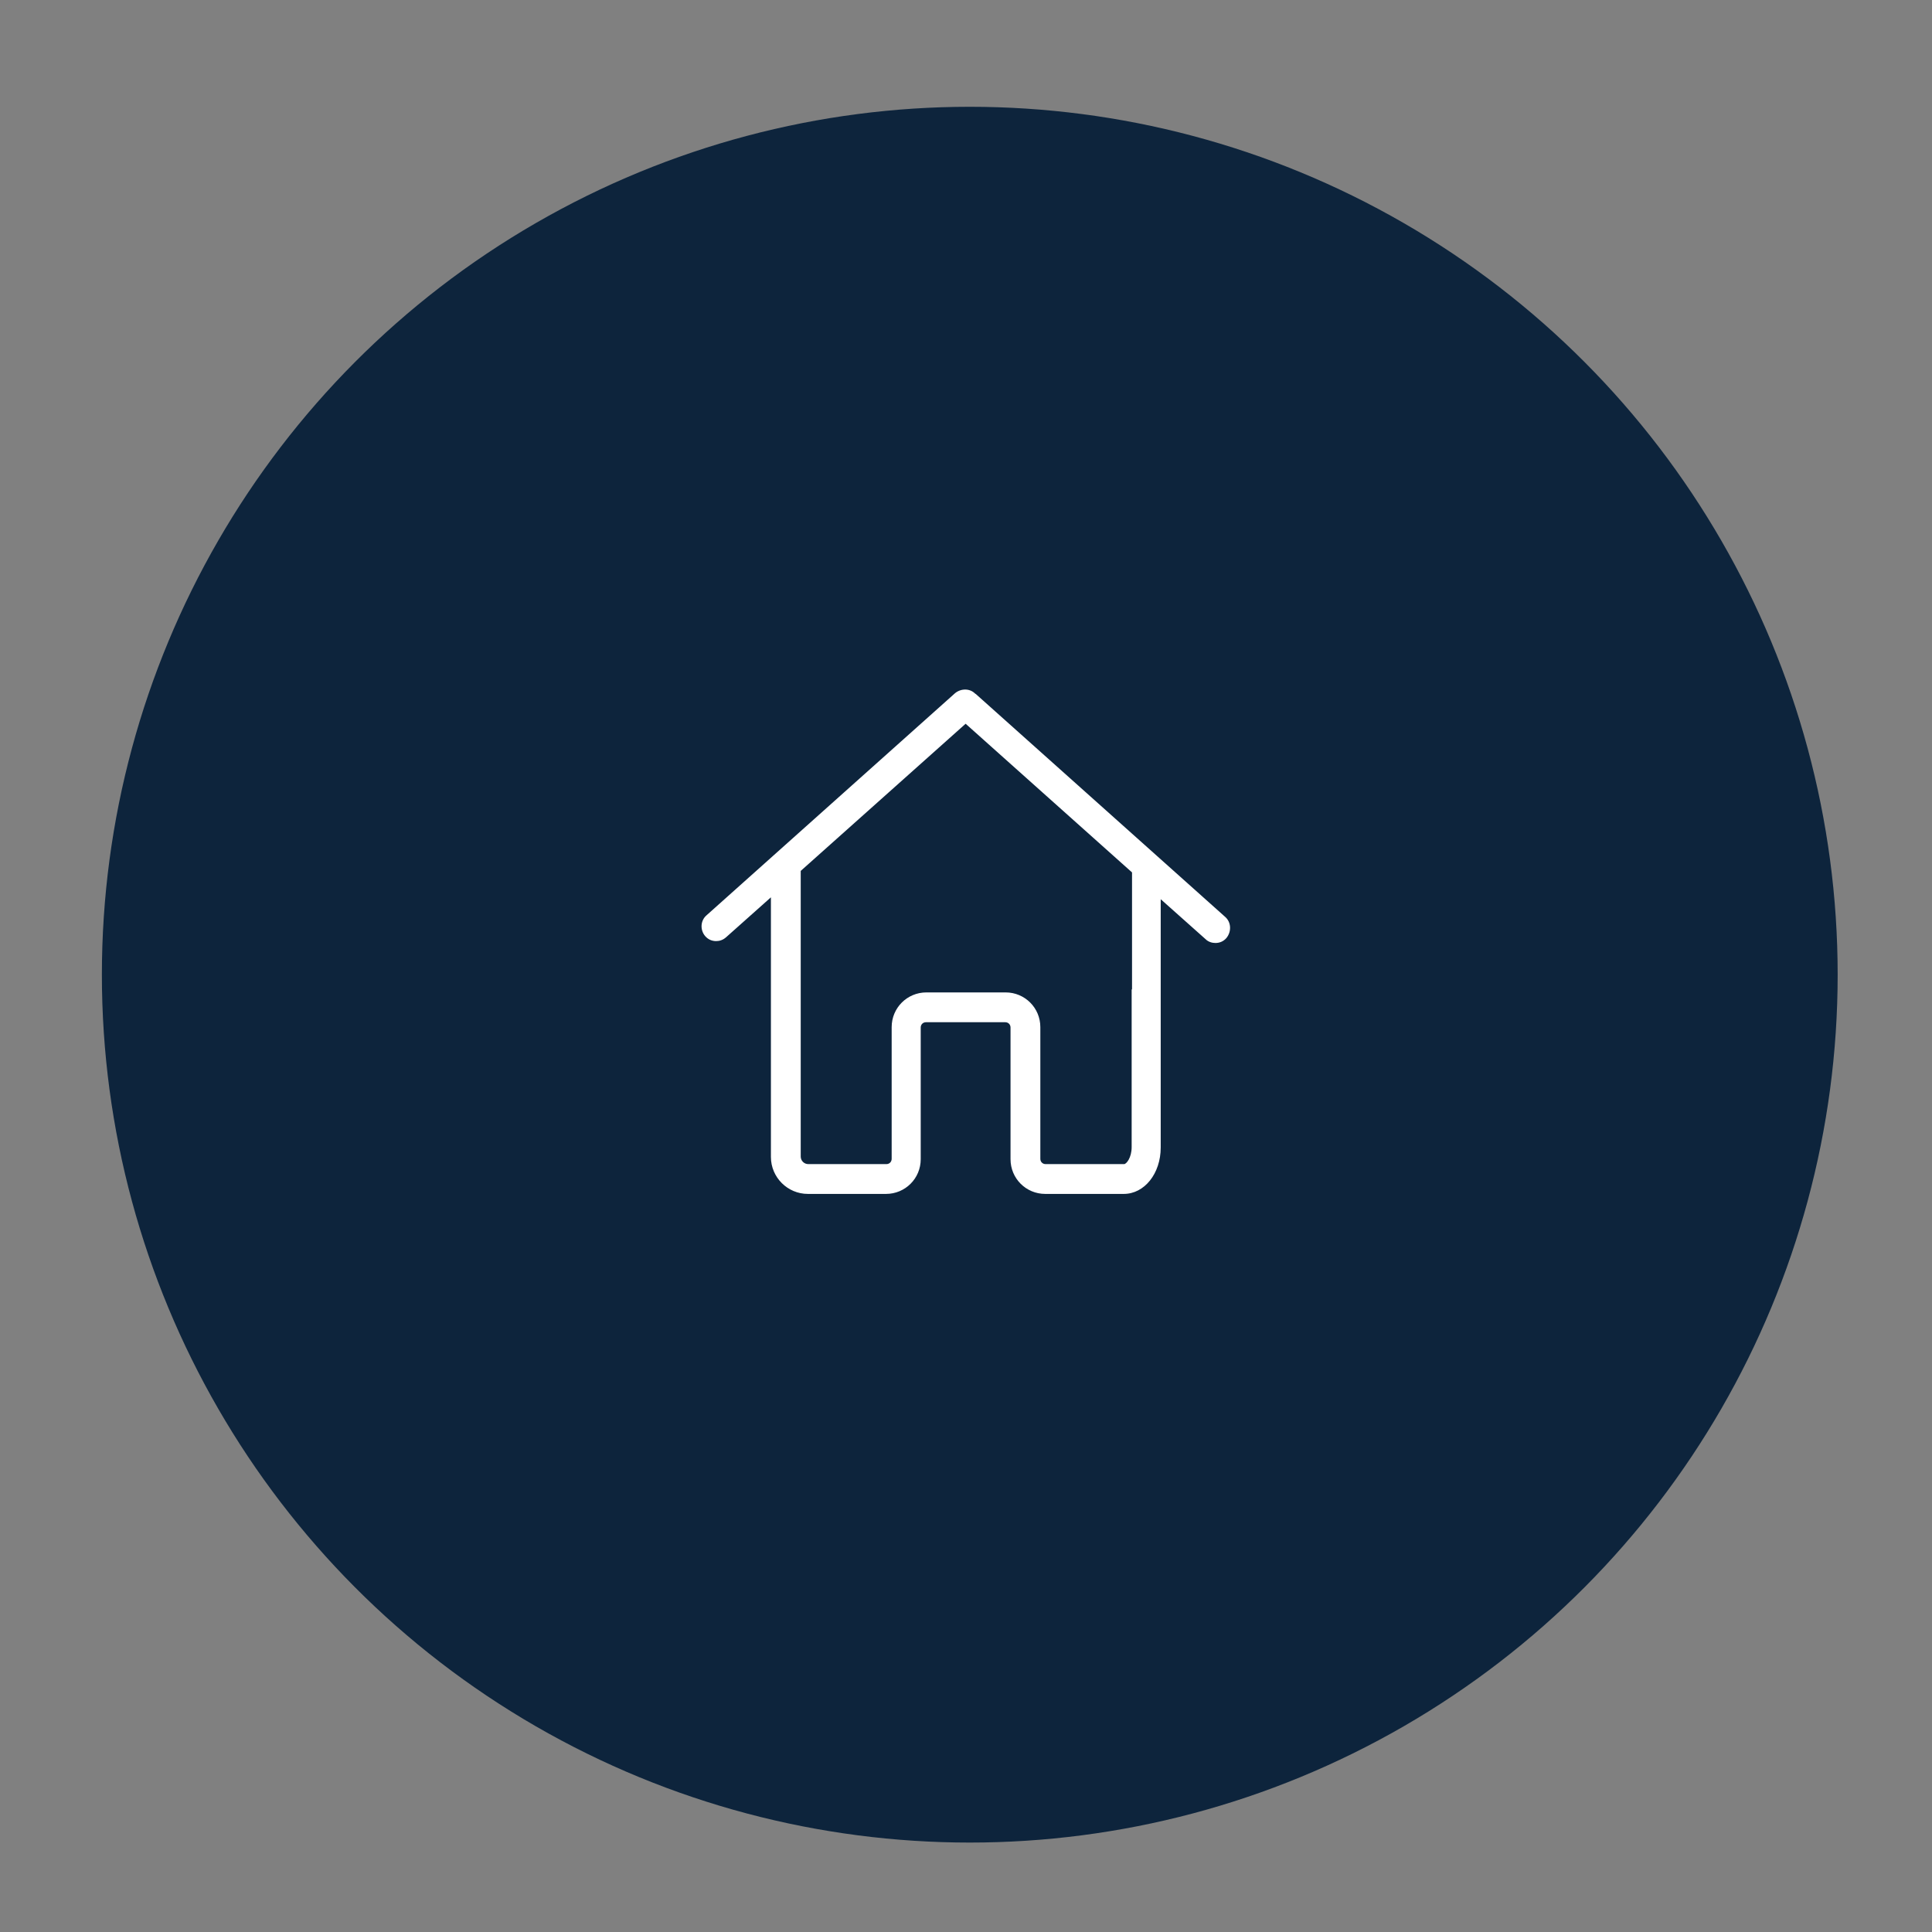
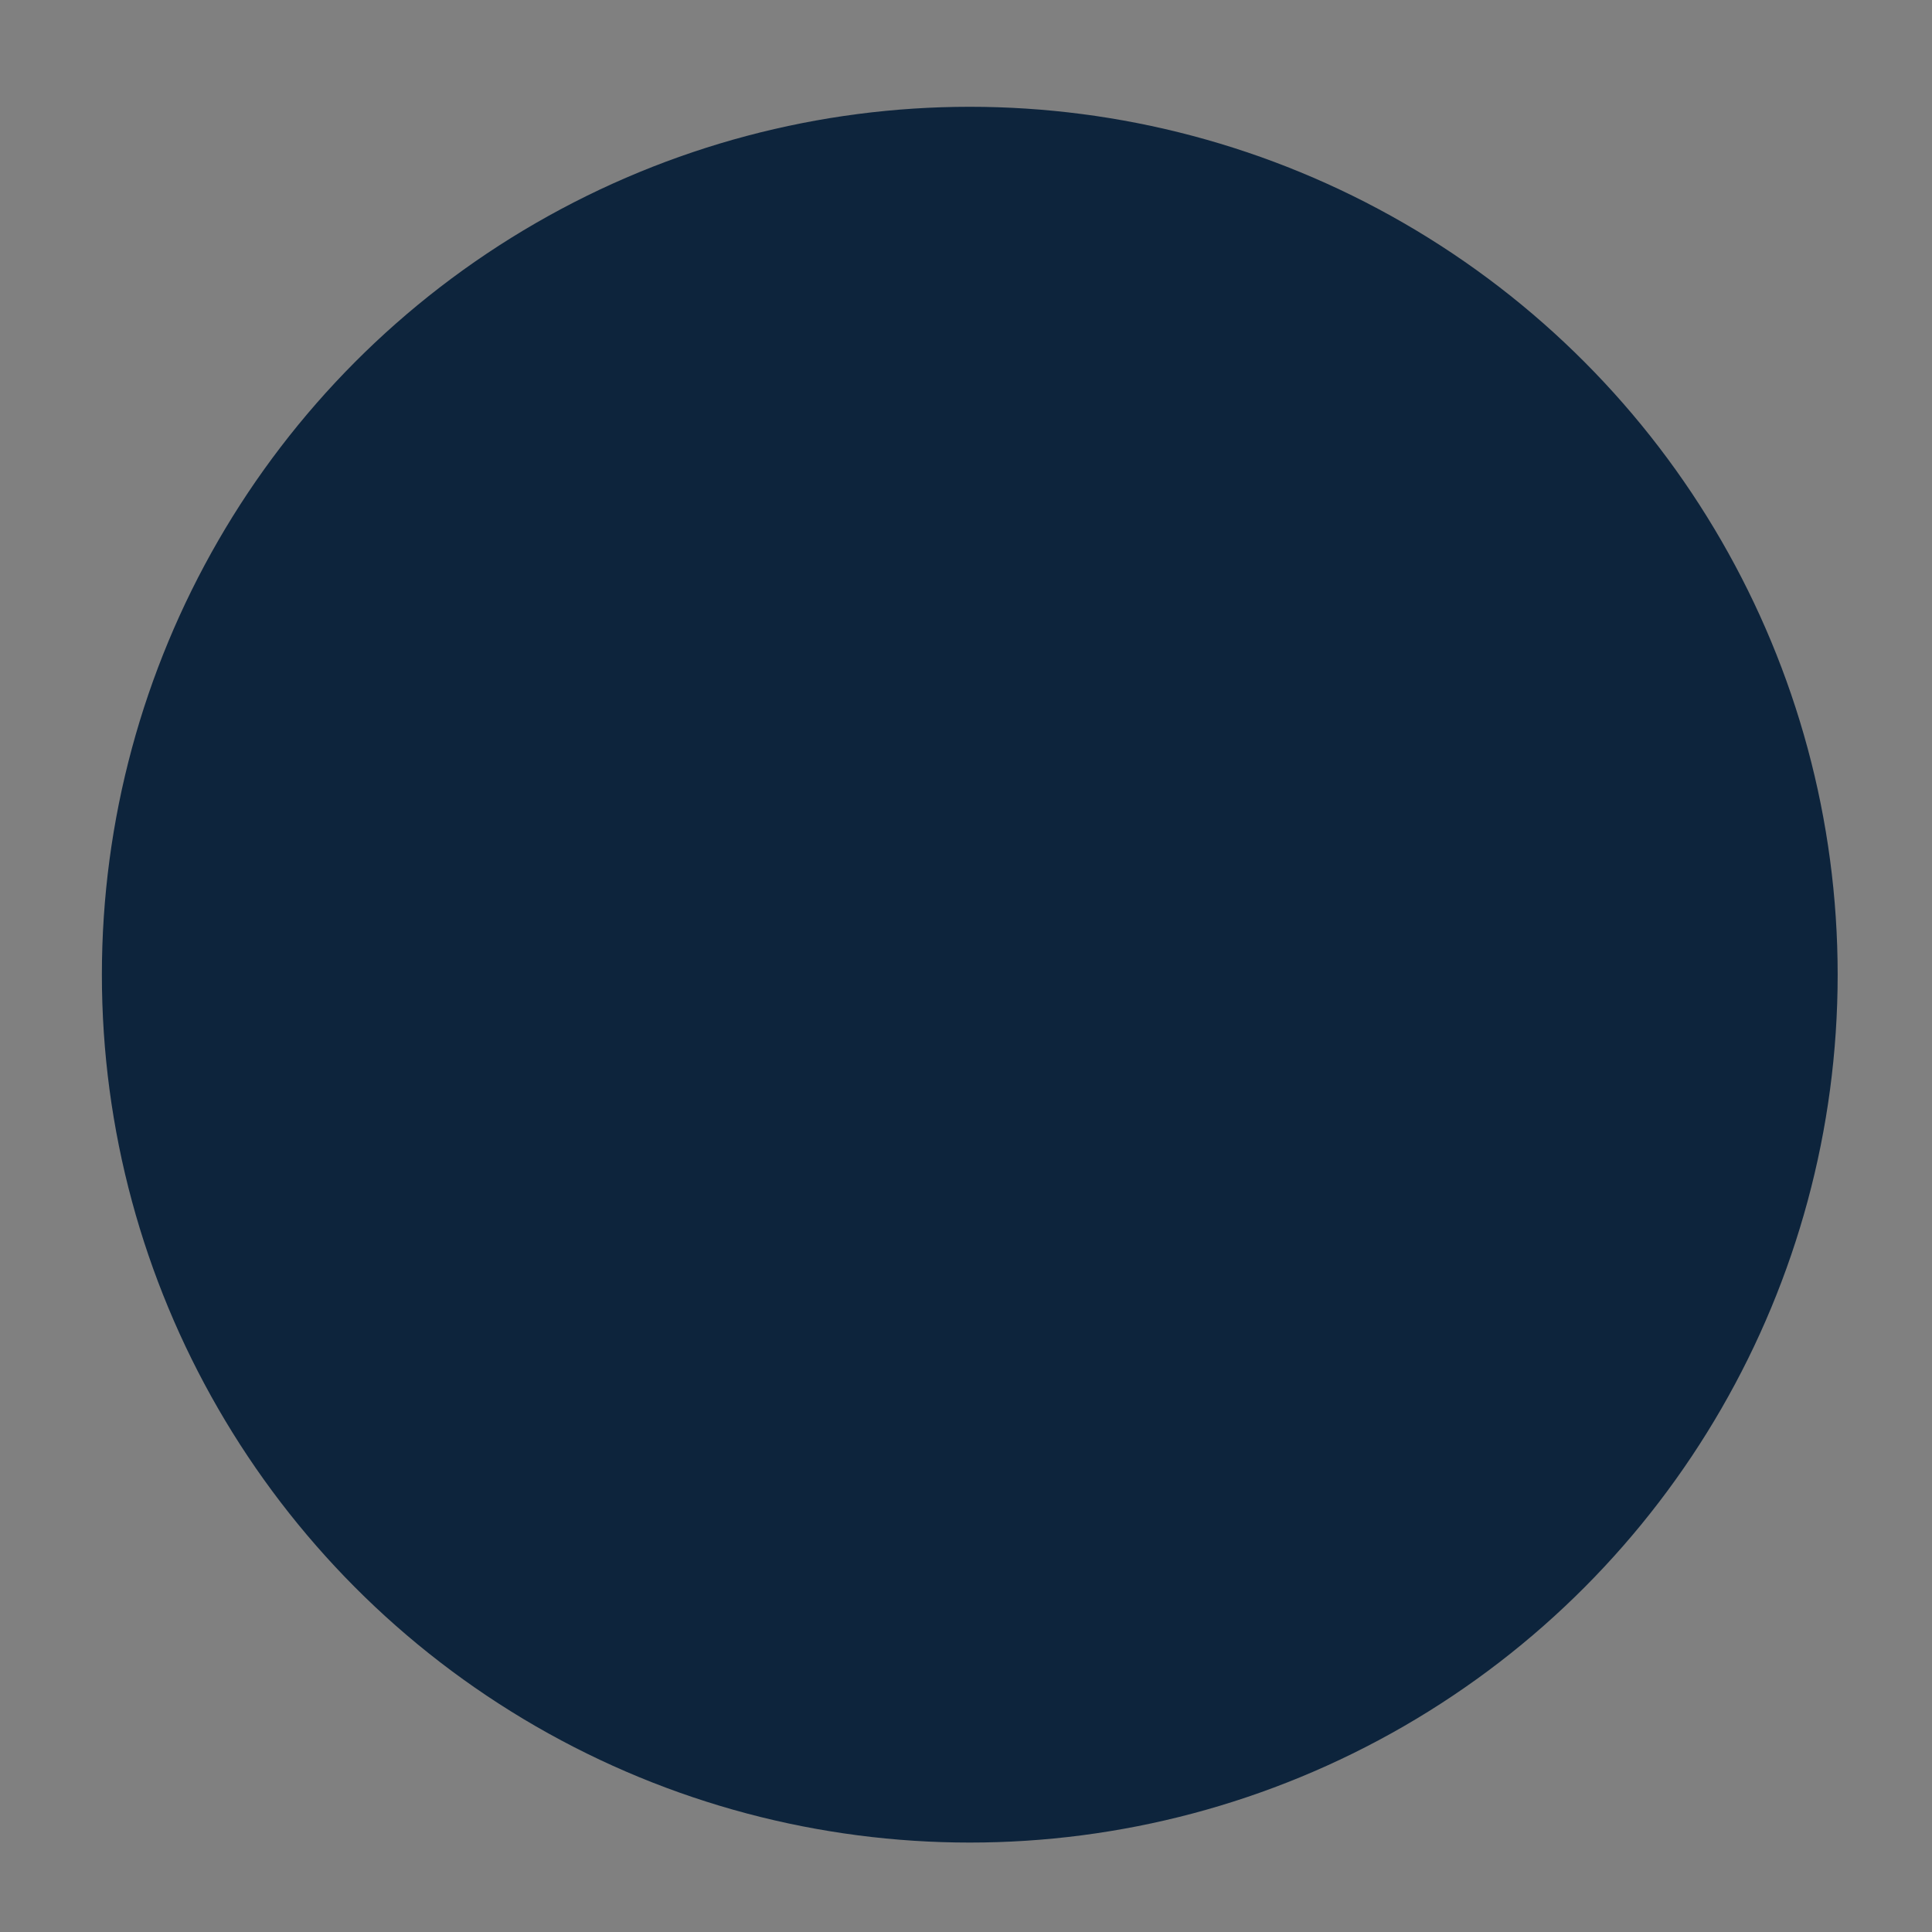
<svg xmlns="http://www.w3.org/2000/svg" version="1.1" id="Capa_1" x="0px" y="0px" viewBox="0 0 512 512" style="enable-background:new 0 0 512 512;" xml:space="preserve">
  <rect x="0" y="0" width="512" height="512" fill="#808080" stroke="none" />
  <style type="text/css">
	.st0{fill:#0D243C;}
	.st1{fill:#FFFFFF;}
</style>
  <circle class="st0" cx="257" cy="258.3" r="230" />
  <g>
-     <path class="st1" d="M324.7,243l-65.9-58.9c-0.1-0.1-0.2-0.2-0.4-0.3c-1.4-1.4-3.7-1.4-5.3-0.1l-65.9,58.9   c-1.6,1.4-1.7,3.9-0.3,5.5c0.8,0.9,1.8,1.3,2.9,1.3c0.9,0,1.8-0.3,2.6-1l11.9-10.6v2.1v30.8v35.9c0,5.4,4.4,9.8,9.8,9.8   c0.1,0,0.1,0,0.2,0c0.1,0,0.1,0,0.2,0h20.3c5.1,0,9.2-4.1,9.2-9.2v-34.9c0-0.8,0.6-1.4,1.4-1.4h21c0.8,0,1.4,0.6,1.4,1.4v34.9   c0,5.1,4.1,9.2,9.2,9.2h20.8c5.5,0,9.8-5.4,9.8-12.3v-32v-9.8v-24l11.9,10.6c0.7,0.7,1.7,1,2.6,1c1.1,0,2.1-0.4,2.9-1.3   C326.4,246.9,326.3,244.4,324.7,243z M299.9,262.2v9.8v32c0,2.8-1.4,4.5-2,4.5h-20.8c-0.8,0-1.4-0.6-1.4-1.4v-34.9   c0-5.1-4.1-9.2-9.2-9.2h-21c-5.1,0-9.2,4.1-9.2,9.2v34.9c0,0.8-0.6,1.4-1.4,1.4h-20.3c-0.1,0-0.1,0-0.2,0c-0.1,0-0.1,0-0.2,0   c-1.1,0-2-0.9-2-2v-35.9v-30.8v-9l43.7-39l44.1,39.4V262.2L299.9,262.2z" />
-   </g>
+     </g>
</svg>